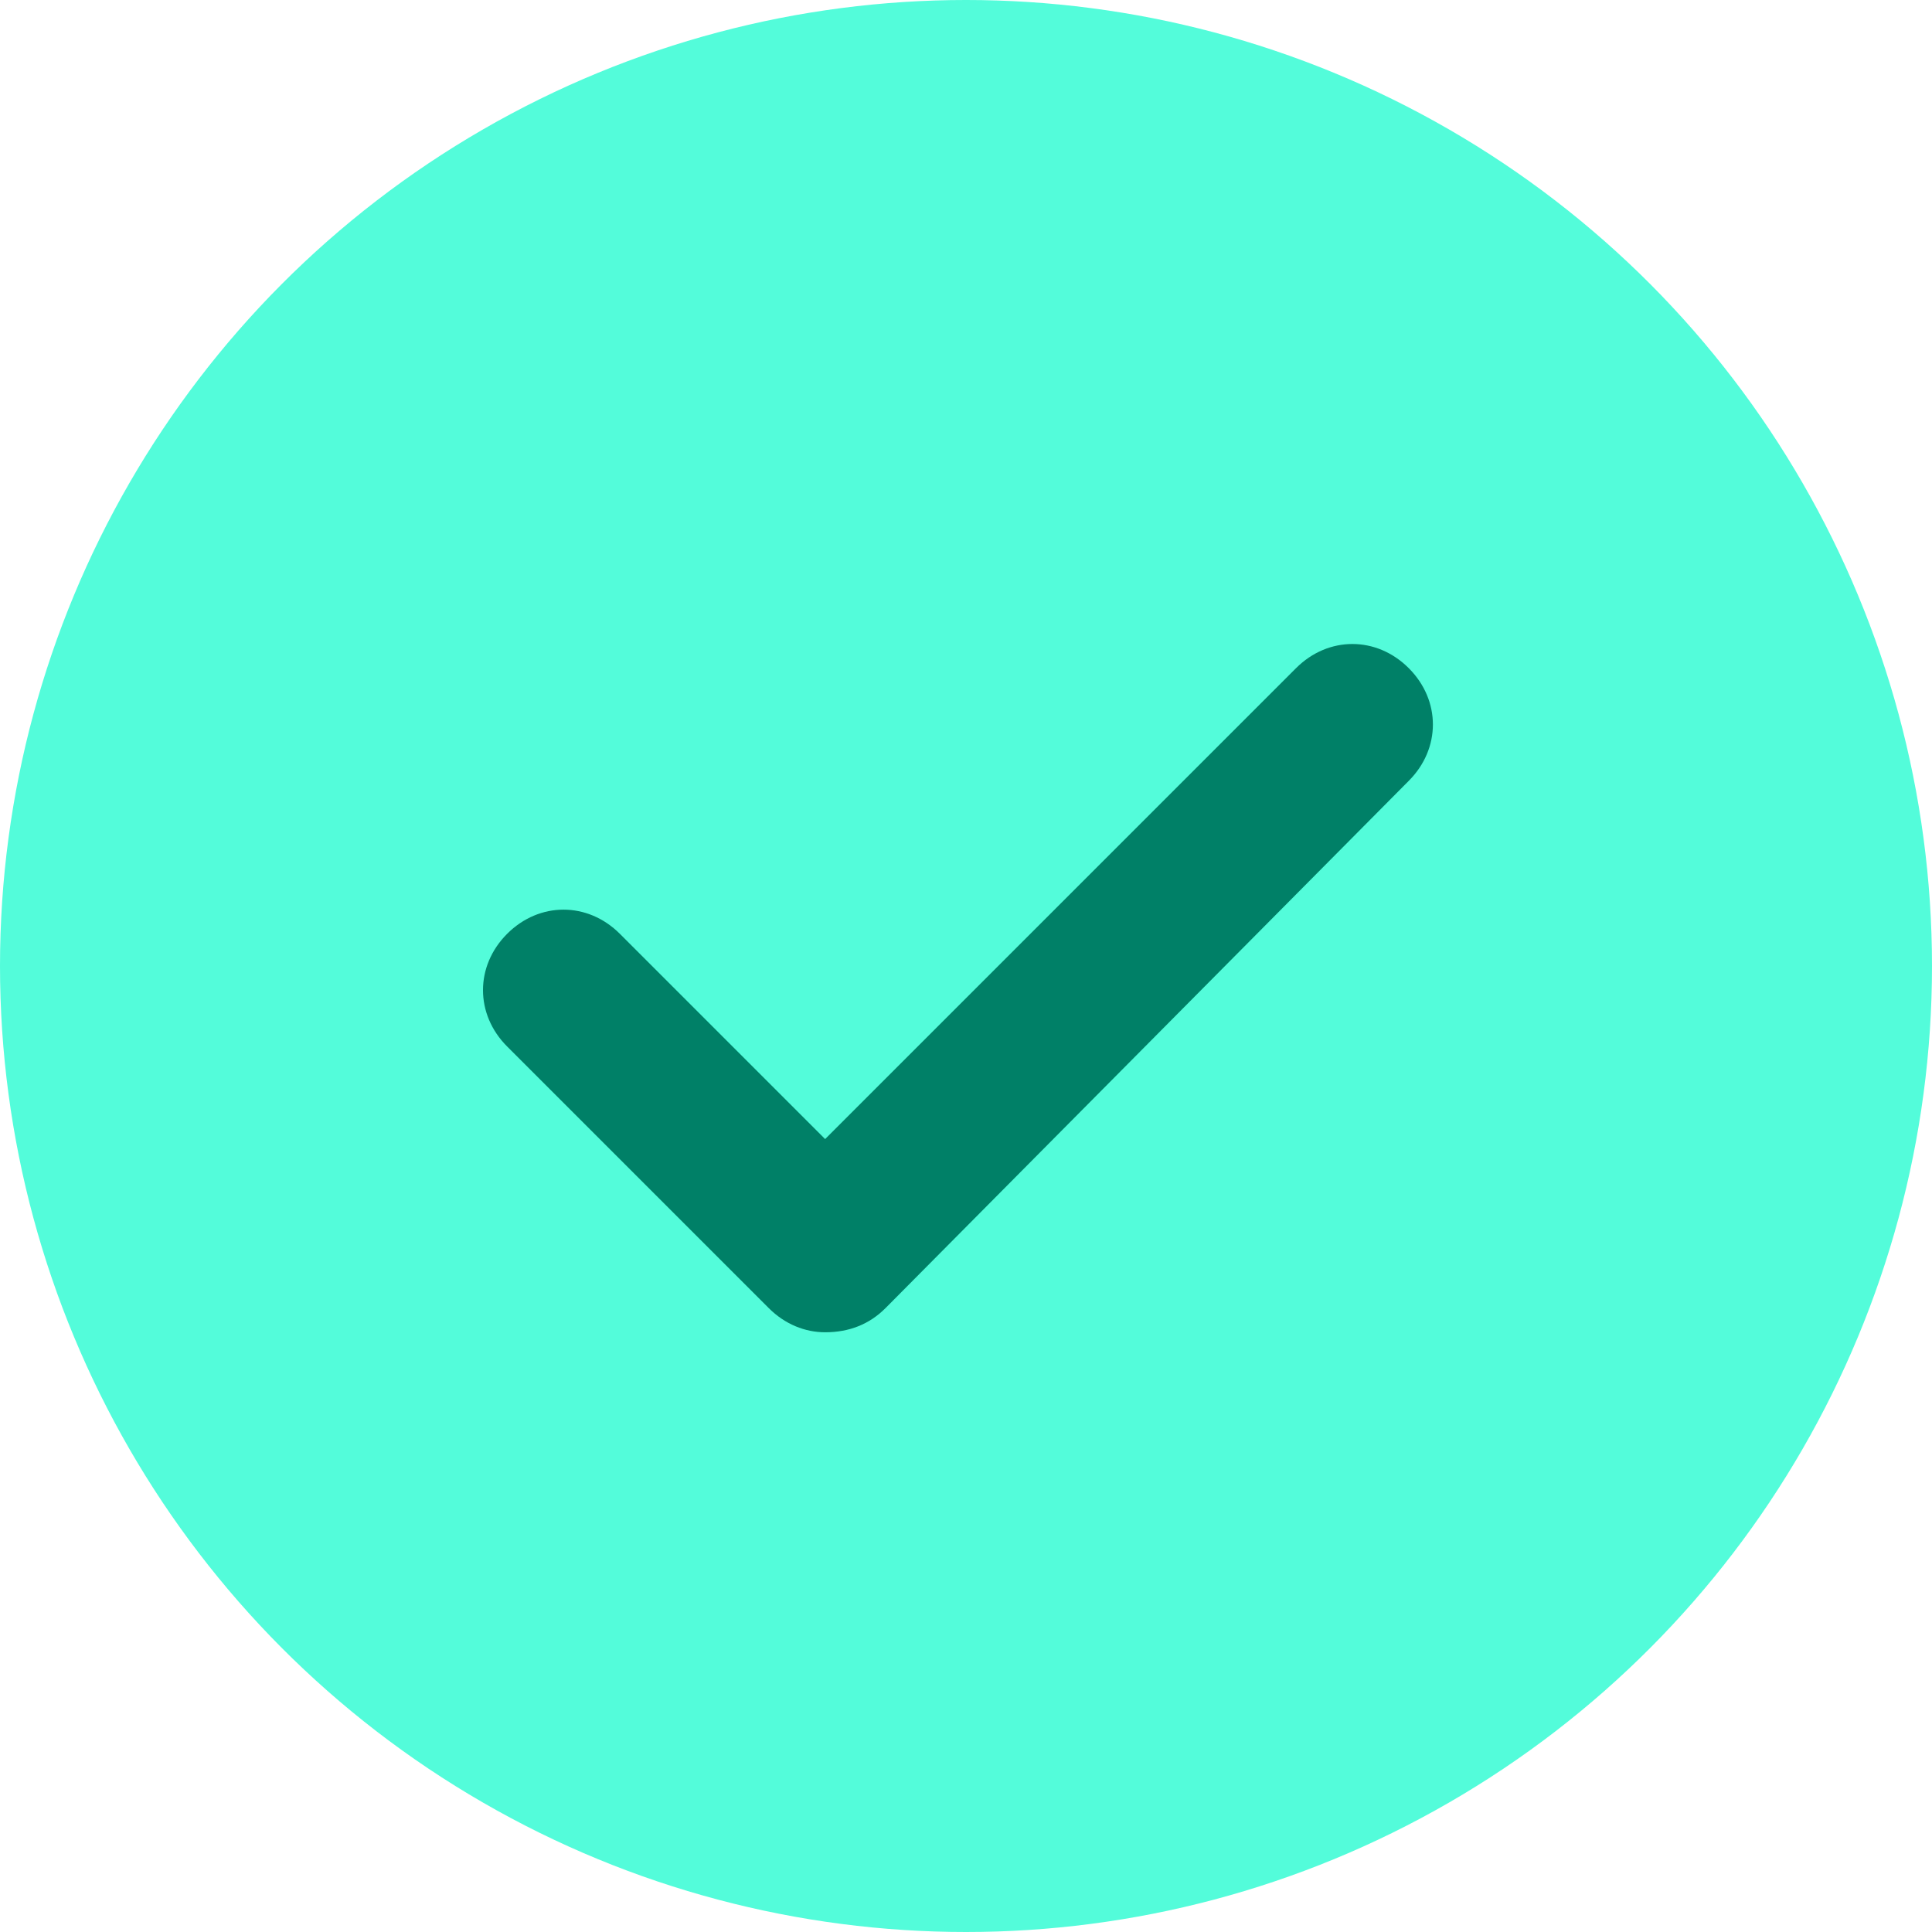
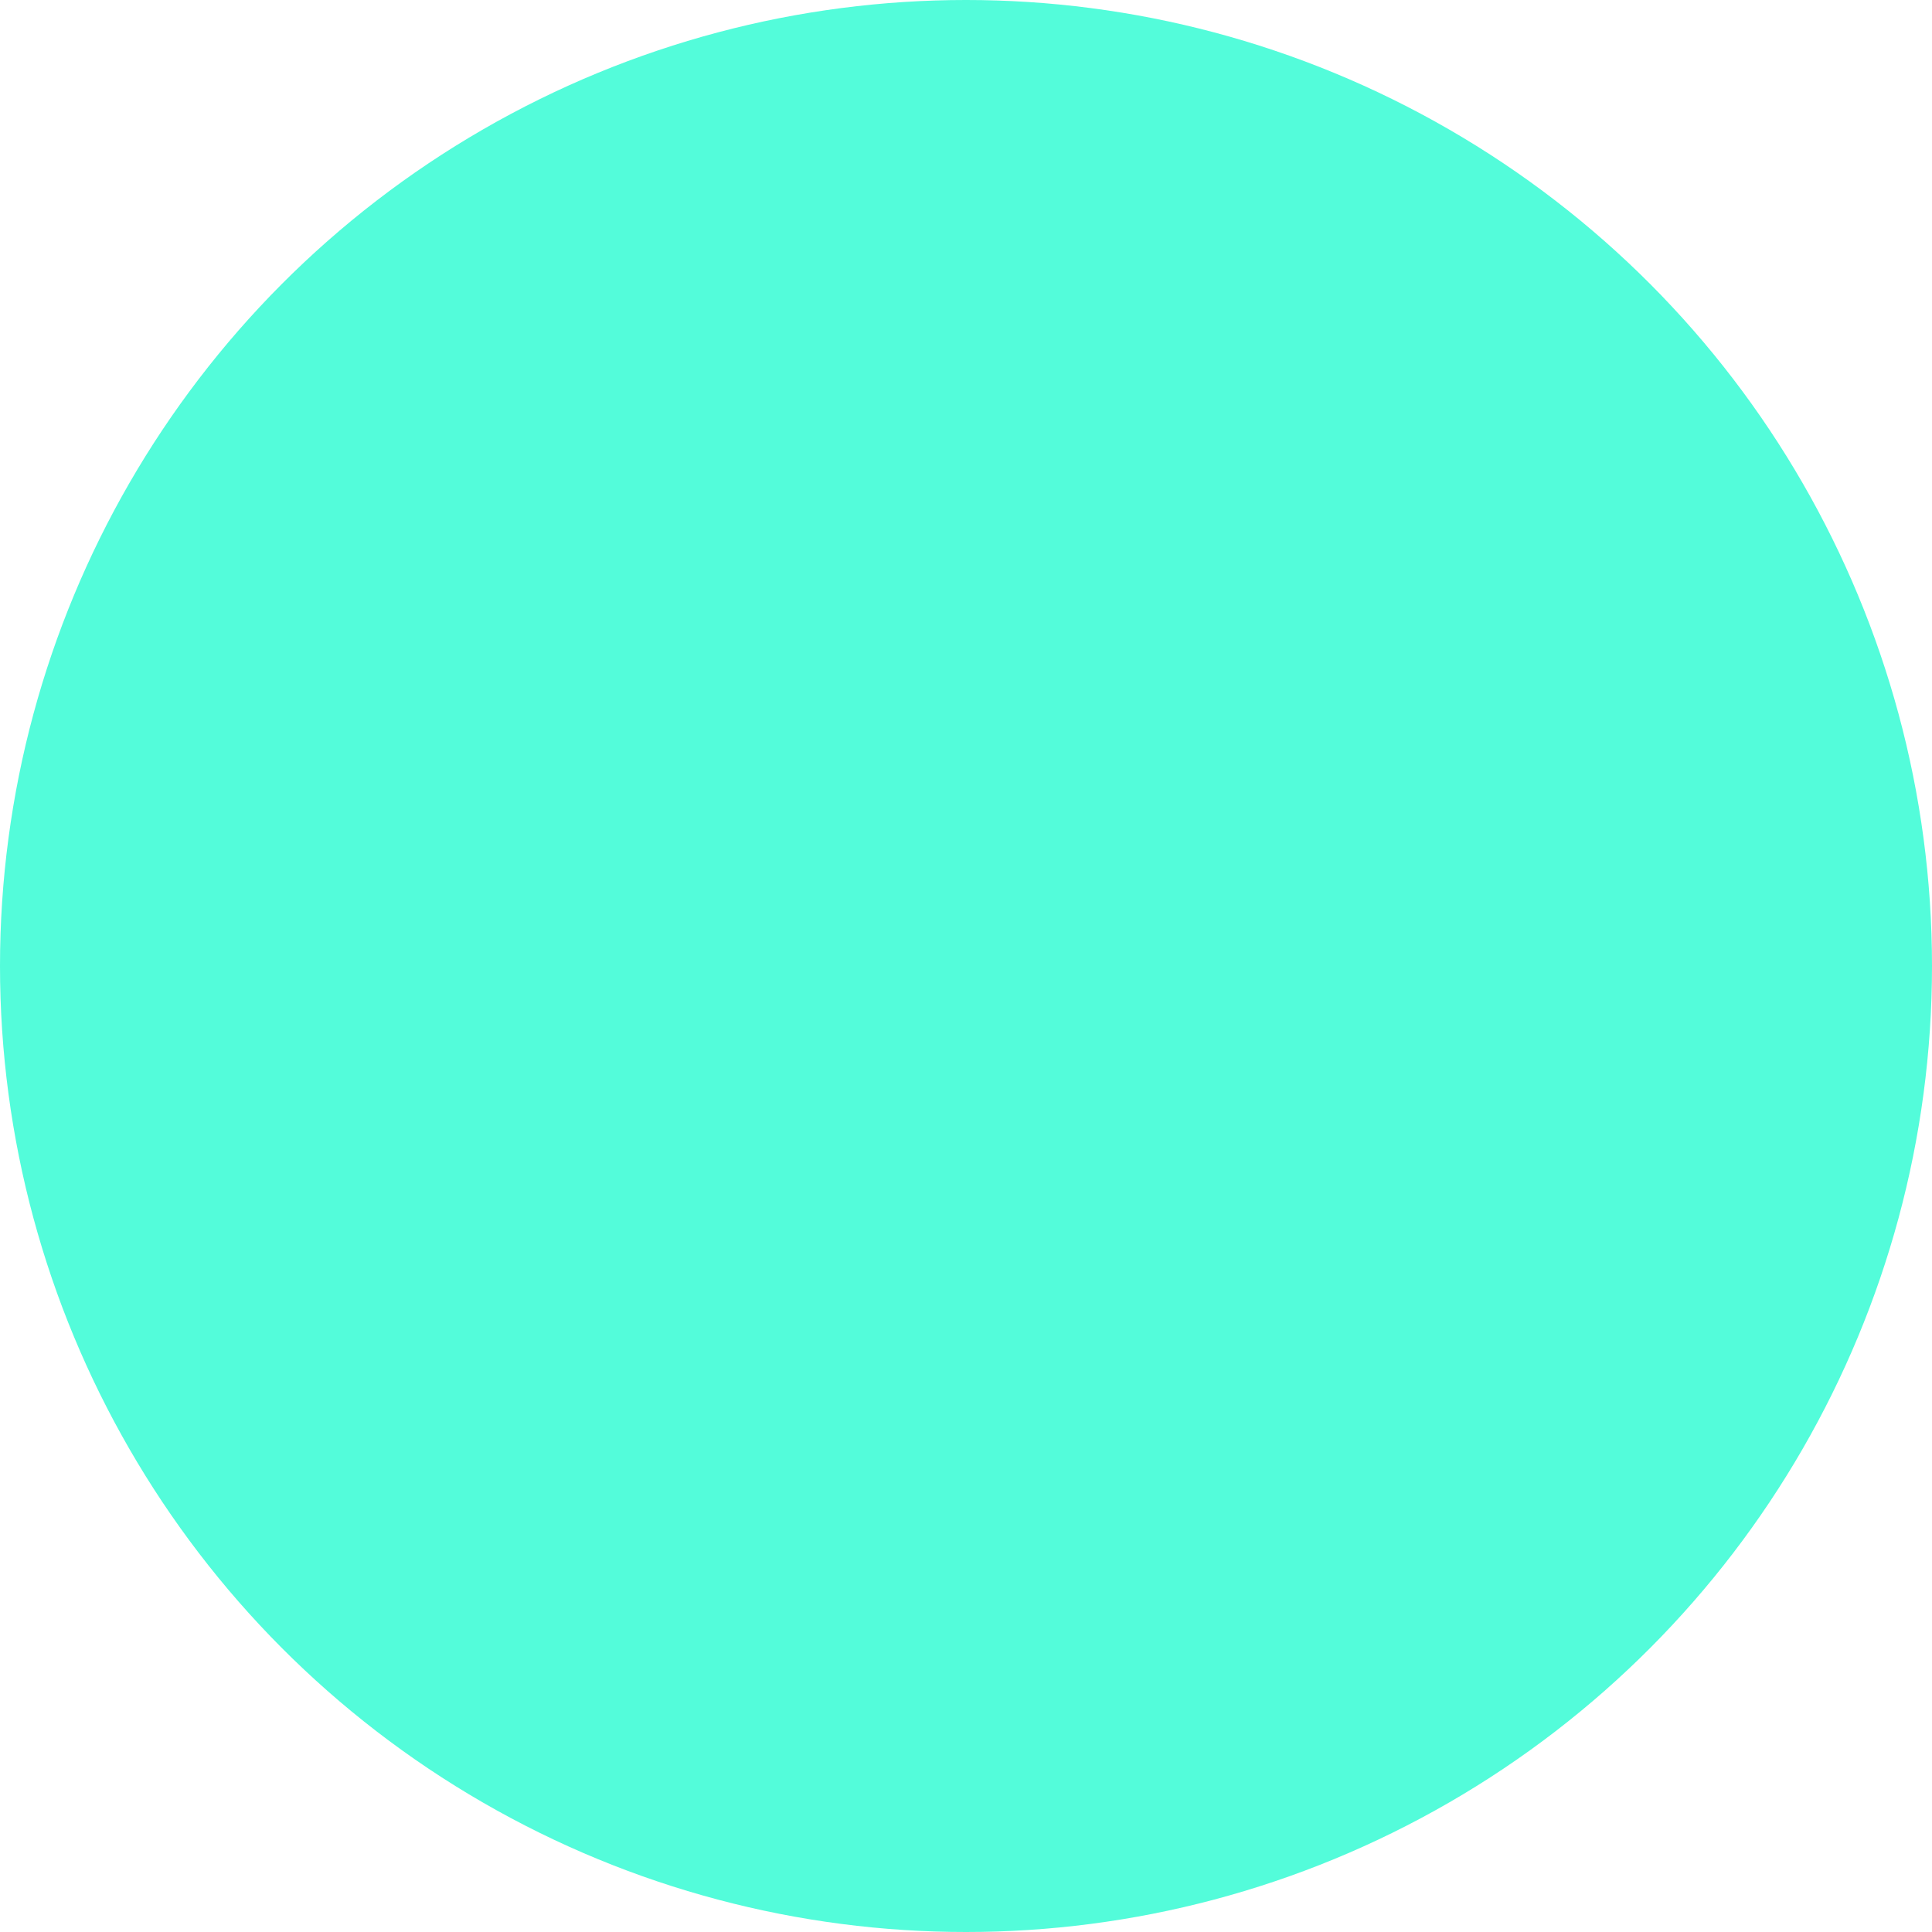
<svg xmlns="http://www.w3.org/2000/svg" version="1.1" id="c-check" x="0px" y="0px" width="48px" height="48px" viewBox="0 0 48 48" style="enable-background:new 0 0 48 48;" xml:space="preserve">
  <style type="text/css">
	.st0{fill:#53FCDA;}
	.st1{fill:#008067;}
</style>
  <g id="Oval">
    <circle class="st0" cx="24" cy="24" r="24" />
  </g>
  <g id="Path">
-     <path class="st1" d="M20.5,33.1c-0.5,0-1-0.2-1.4-0.6L12.6,26c-0.8-0.8-0.8-2,0-2.8c0.8-0.8,2-0.8,2.8,0l5.1,5.1l11.7-11.7   c0.8-0.8,2-0.8,2.8,0c0.8,0.8,0.8,2,0,2.8L22,32.5C21.6,32.9,21.1,33.1,20.5,33.1z" />
-   </g>
+     </g>
</svg>